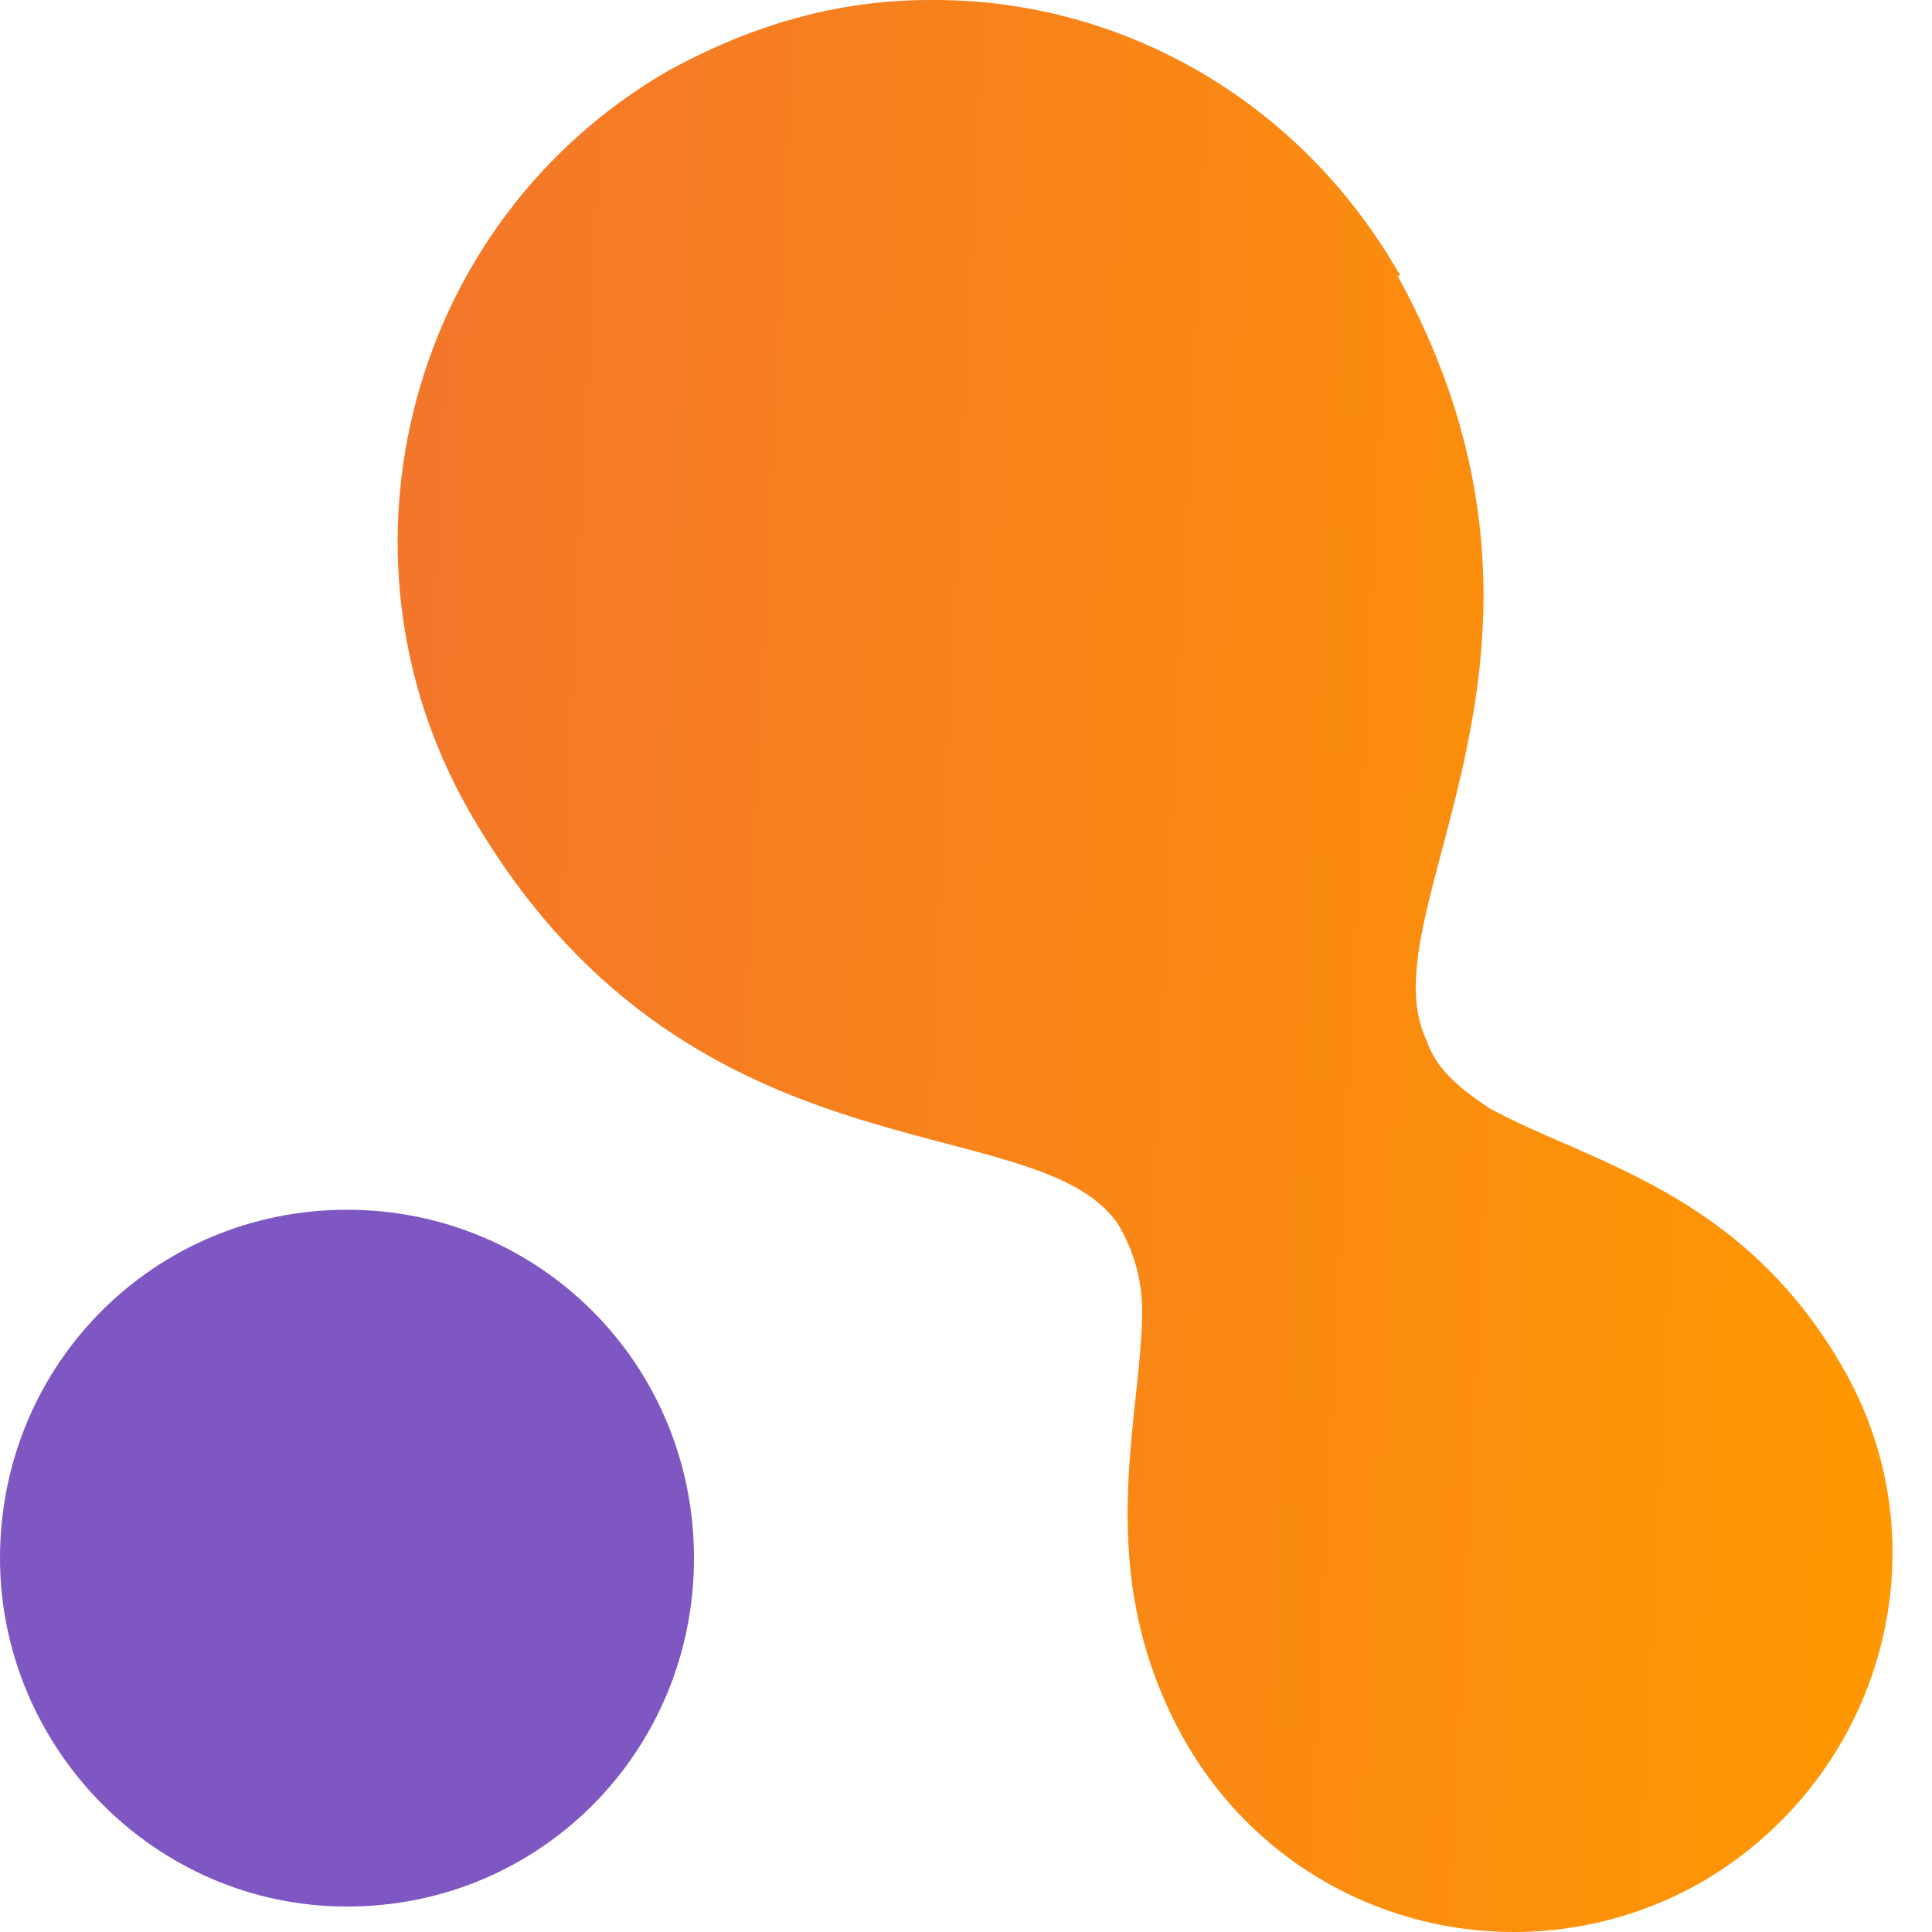
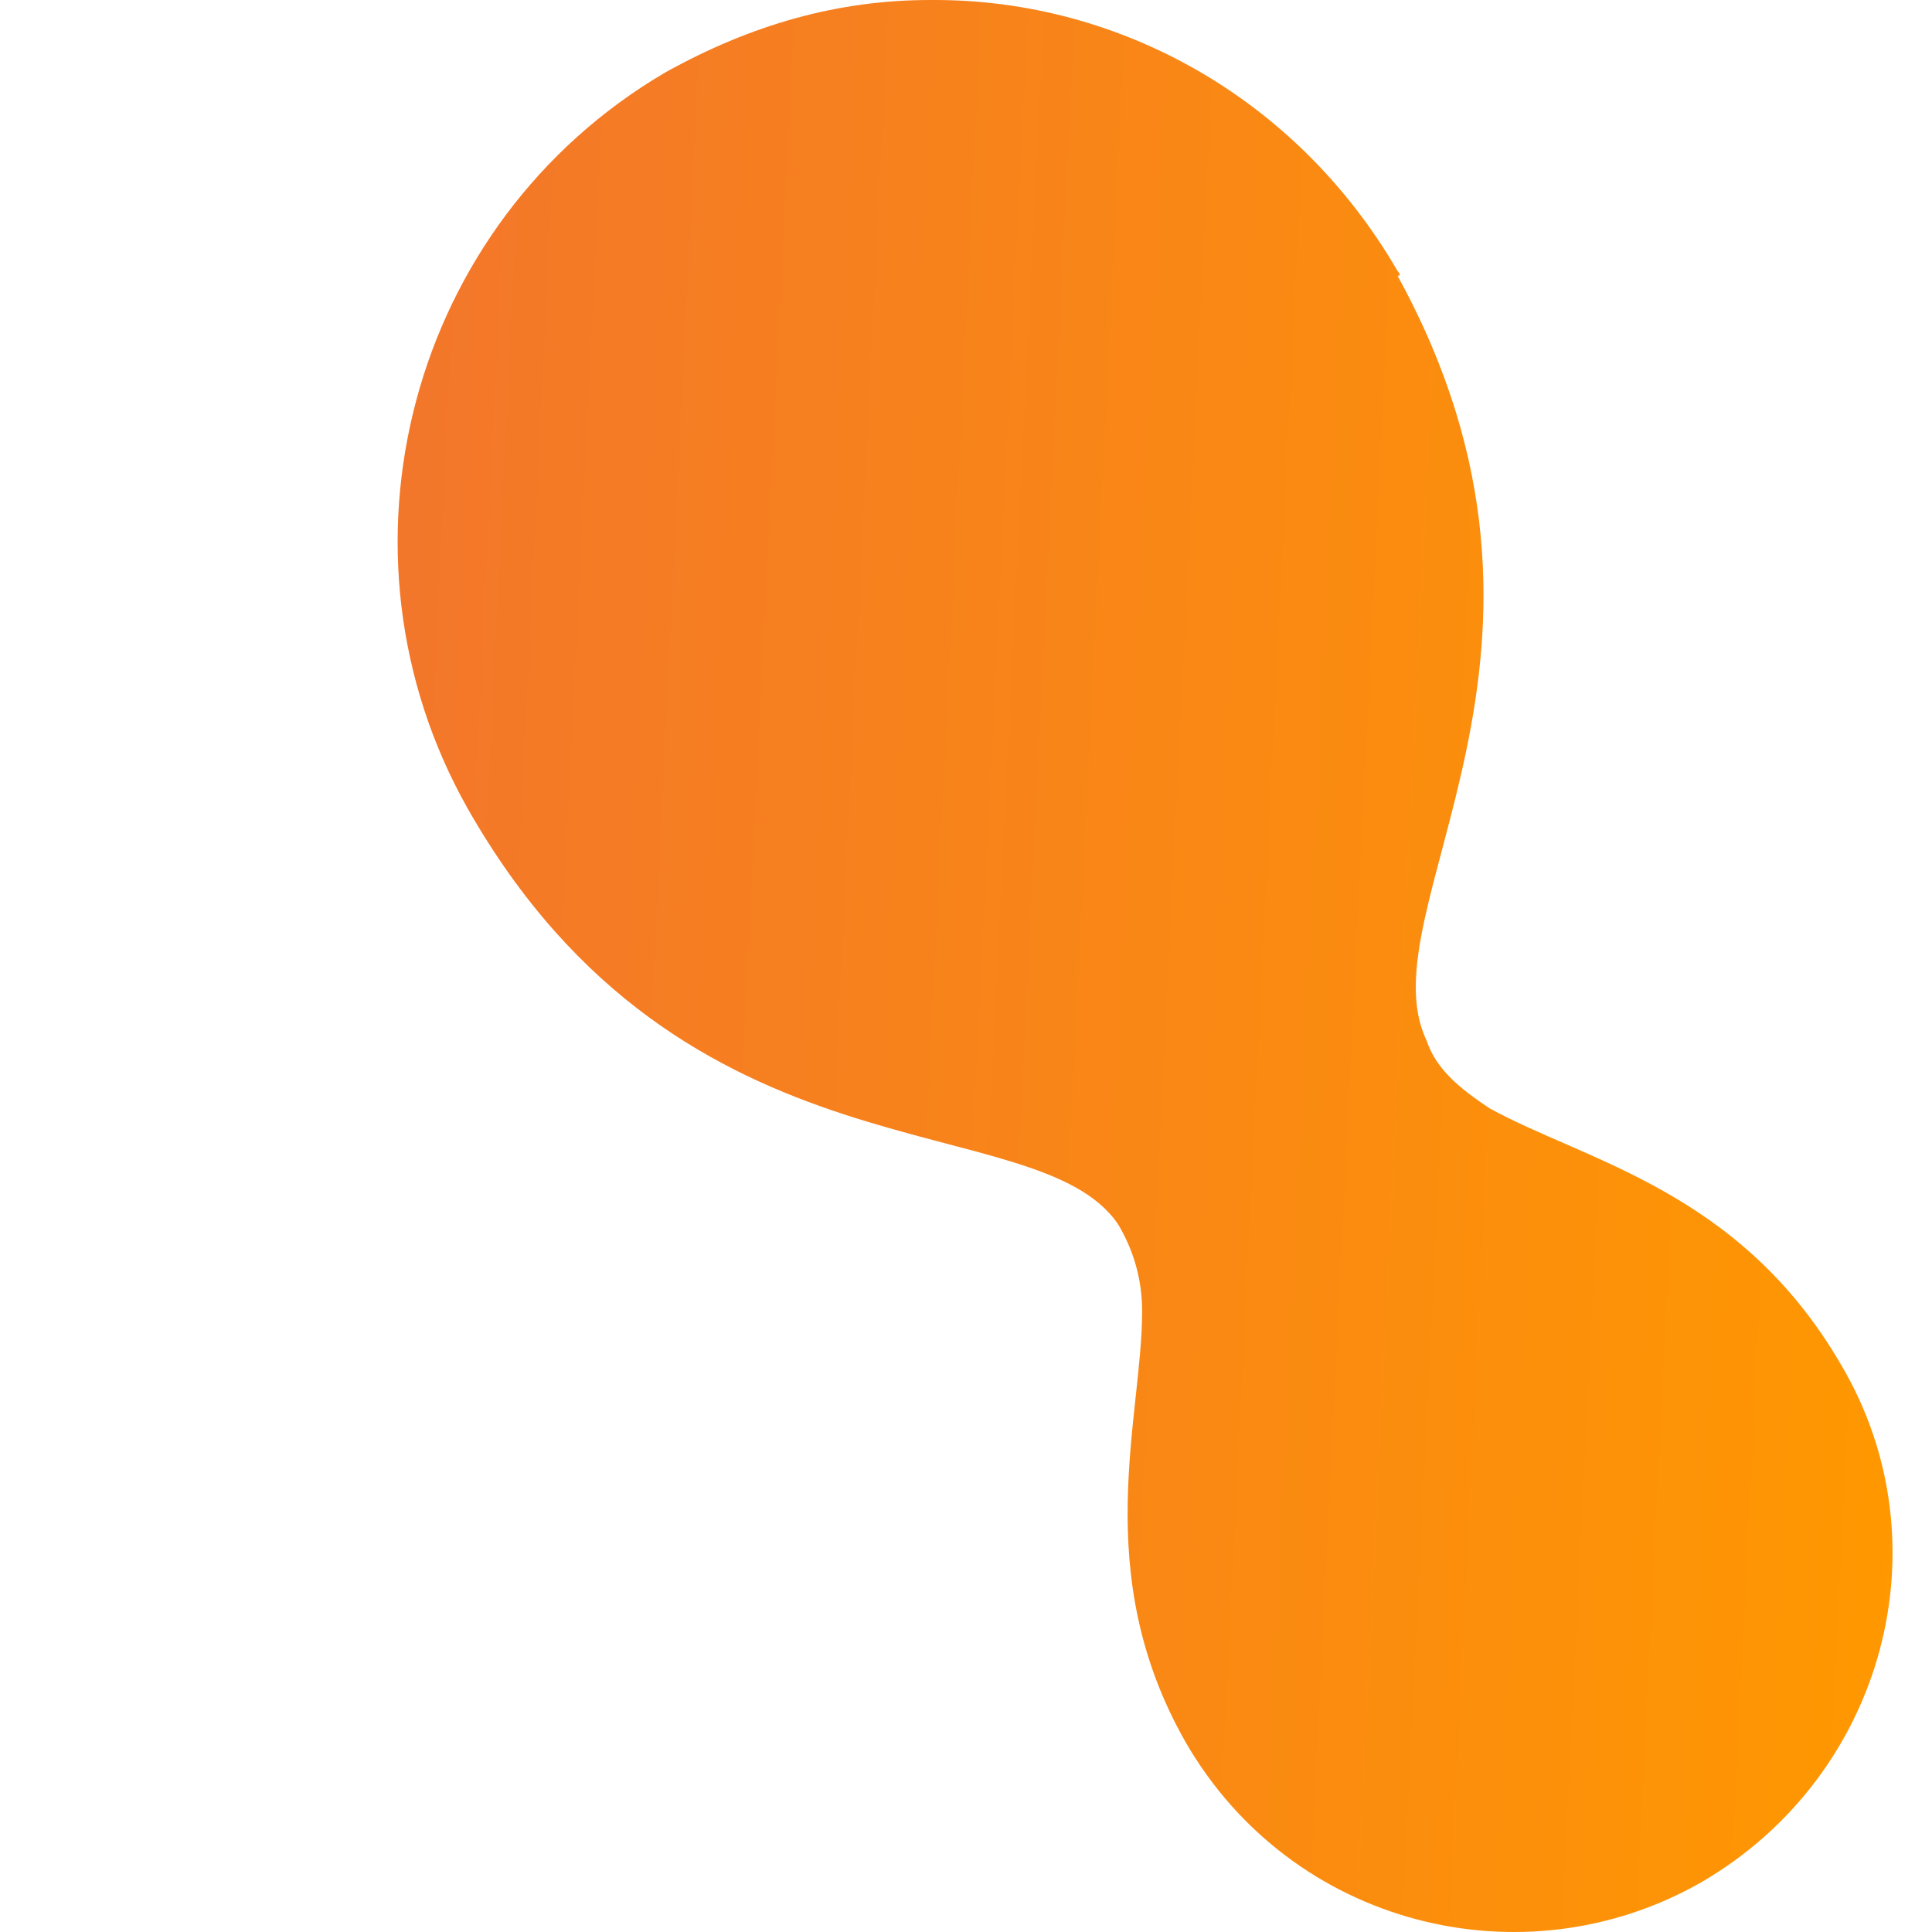
<svg xmlns="http://www.w3.org/2000/svg" width="24" height="24" viewBox="0 0 24 24" fill="none">
-   <path d="M4.311 23.684C6.705 23.684 8.621 21.76 8.621 19.356C8.621 16.951 6.705 15.028 4.311 15.028C1.916 15.028 0 16.951 0 19.356C0 21.7 1.916 23.684 4.311 23.684Z" fill="#7E57C2" />
  <path d="M11.554 0C10.417 0 9.339 0.301 8.261 0.902C5.088 2.765 4.011 6.853 5.807 10.039C8.501 14.787 12.871 13.705 13.889 15.208C14.069 15.509 14.188 15.869 14.188 16.29C14.188 17.613 13.53 19.536 14.727 21.64C16.044 23.924 18.918 24.646 21.133 23.383C23.408 22.061 24.186 19.175 22.869 16.951C21.612 14.787 19.696 14.427 18.499 13.765C18.14 13.525 17.84 13.285 17.721 12.924C16.942 11.301 19.936 8.115 17.361 3.426C17.421 3.426 17.361 3.366 17.361 3.366C16.104 1.202 13.889 0 11.614 0H11.554Z" fill="url(#paint0_linear)" />
  <defs>
    <linearGradient id="paint0_linear" x1="4.939" y1="0" x2="24.637" y2="0.964" gradientUnits="userSpaceOnUse">
      <stop stop-color="#F3762B" />
      <stop offset="1" stop-color="#FF9800" />
    </linearGradient>
  </defs>
</svg>